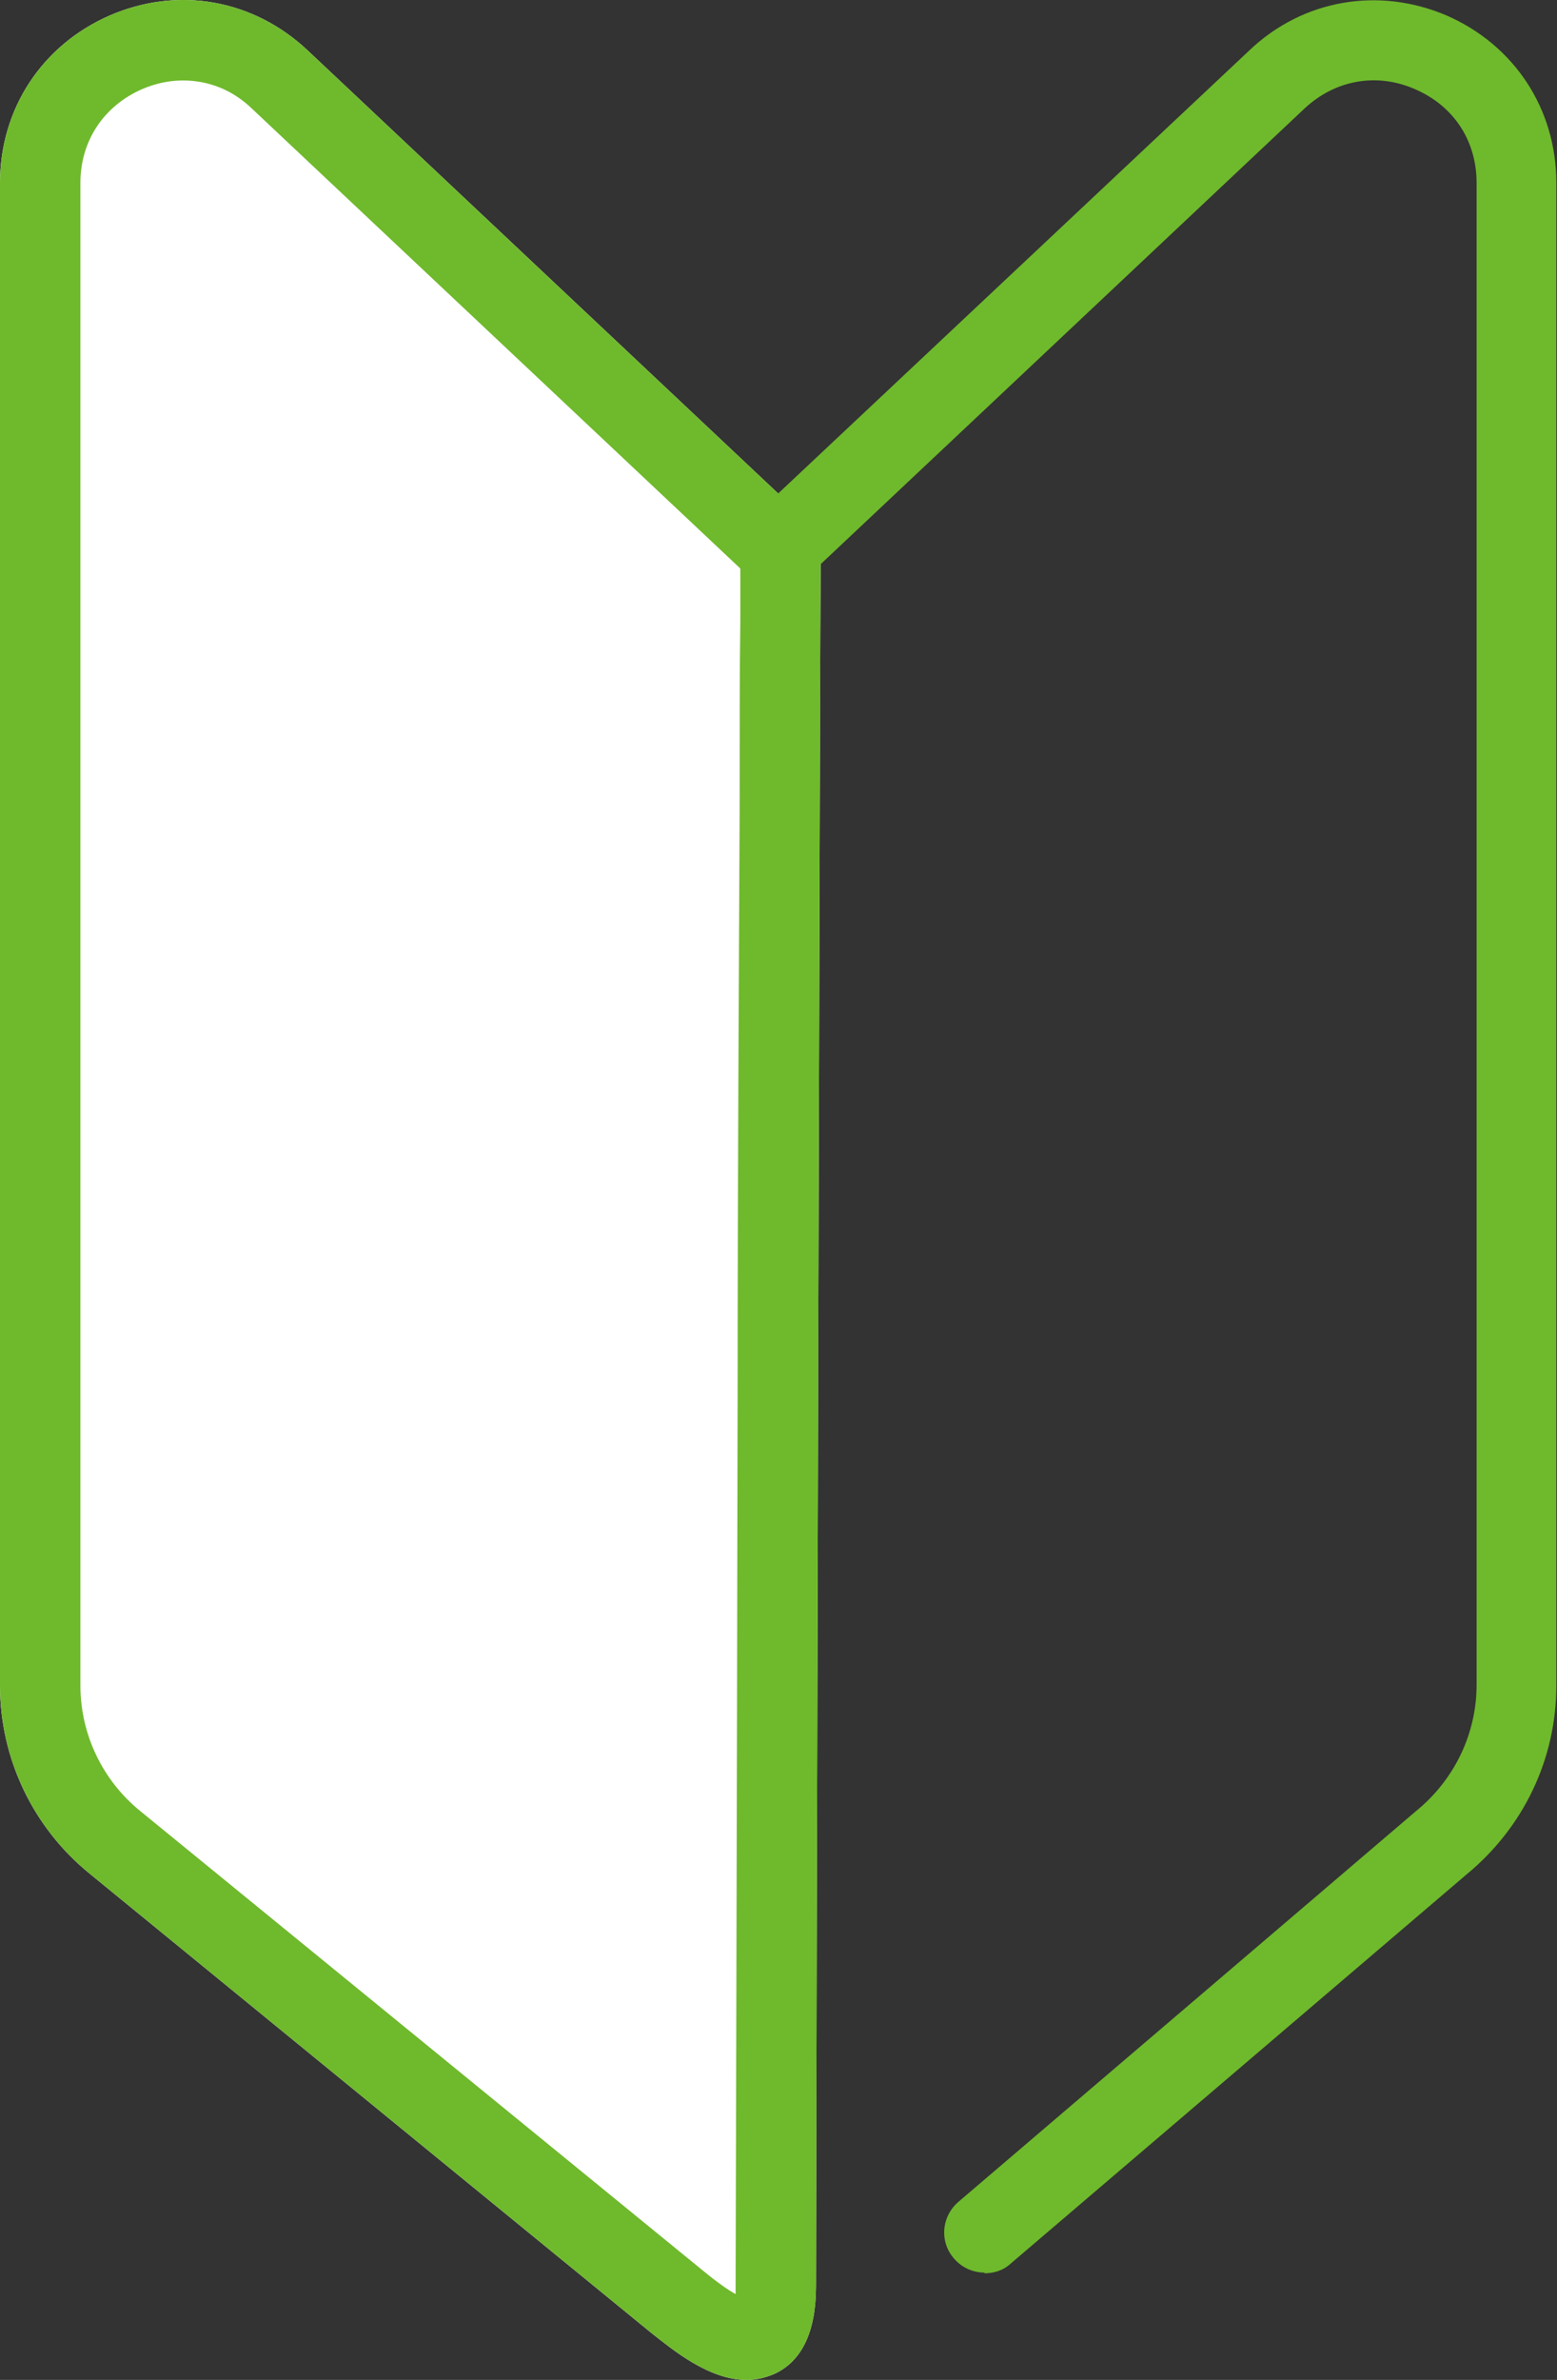
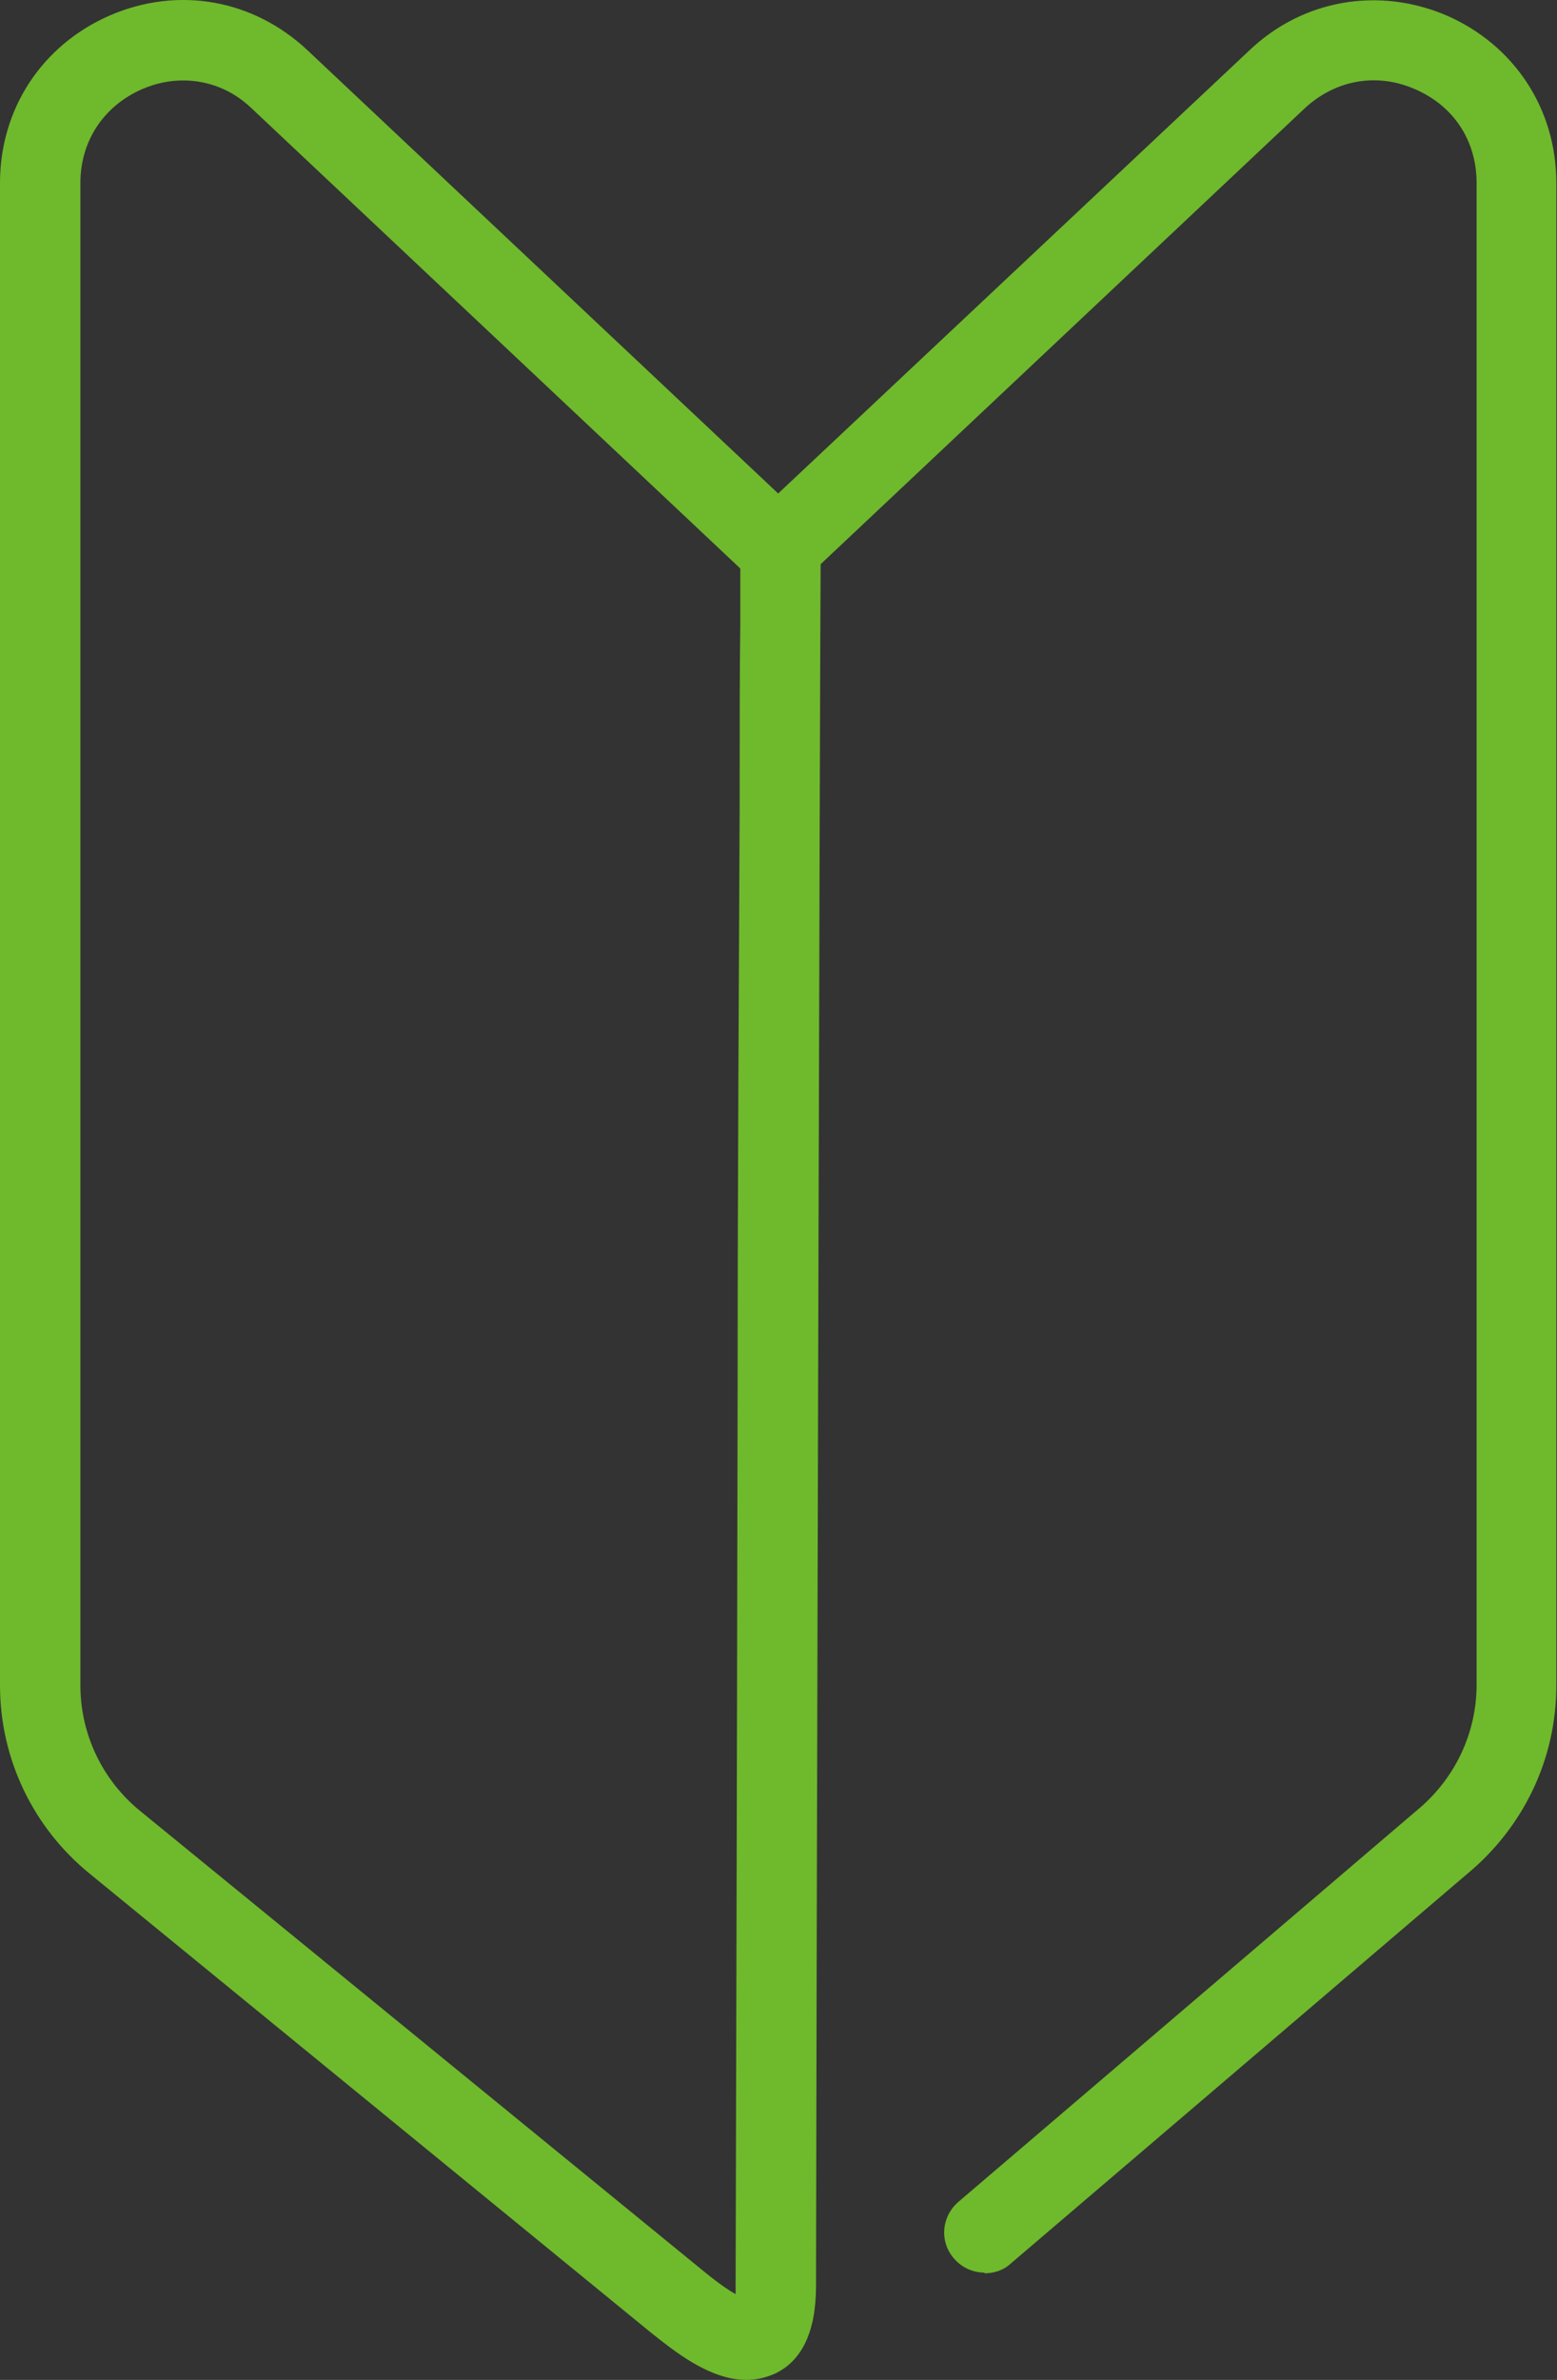
<svg xmlns="http://www.w3.org/2000/svg" id="_レイヤー_2" viewBox="0 0 23.24 35.5">
  <rect x="0" y="0" width="23.24" height="35.5" fill="#333333" stroke="none" />
  <defs>
    <style>.cls-1{fill:#6fb92c;}.cls-2{fill:#fff;}</style>
  </defs>
  <g id="_デザイン">
-     <path class="cls-2" d="M11.14,35.5c-.56,0-1.1-.45-1.43-.71L1.34,27.95c-.85-.69-1.34-1.72-1.34-2.81V2.73C0,1.62.63.67,1.64.23,2.66-.21,3.78-.01,4.59.75l7.47,7.03c.13.12.2.3.19.47-.01.64-.07,24.05-.07,25.85,0,.68-.21,1.12-.62,1.31-.14.06-.28.09-.41.09Z" />
    <path class="cls-1" d="M14.7,33.9c-.17,0-.34-.07-.46-.21-.22-.25-.19-.63.07-.85l6.82-5.82c.58-.47.91-1.16.91-1.89V2.73c0-.63-.34-1.15-.92-1.4-.57-.25-1.19-.14-1.65.29l-7.47,7.03c-.24.23-.62.22-.85-.03-.23-.24-.22-.62.03-.85L18.65.75c.8-.76,1.93-.95,2.94-.52,1.01.44,1.64,1.39,1.64,2.5v22.41c0,1.1-.49,2.12-1.34,2.82l-6.81,5.81c-.11.1-.25.14-.39.14Z" />
    <path class="cls-1" d="M11.14,35.5c-.56,0-1.1-.45-1.43-.71L1.34,27.95c-.85-.69-1.34-1.72-1.34-2.81V2.73C0,1.62.63.67,1.64.23,2.66-.21,3.78-.01,4.59.75l7.47,7.03c.13.12.2.3.19.47-.01.64-.07,24.05-.07,25.85,0,.68-.21,1.12-.62,1.31-.14.06-.28.09-.41.09ZM2.74,1.2c-.21,0-.41.04-.62.13-.57.25-.92.77-.92,1.4v22.41c0,.73.33,1.42.9,1.88l8.38,6.84c.23.19.39.3.5.36,0-.04,0-.08,0-.12,0-.64.02-6.97.03-13.44,0-3.15.02-6.26.03-8.58,0-1.16,0-2.13.01-2.8v-.78s0-.01,0-.02L3.76,1.62c-.29-.28-.65-.42-1.03-.42Z" />
  </g>
</svg>